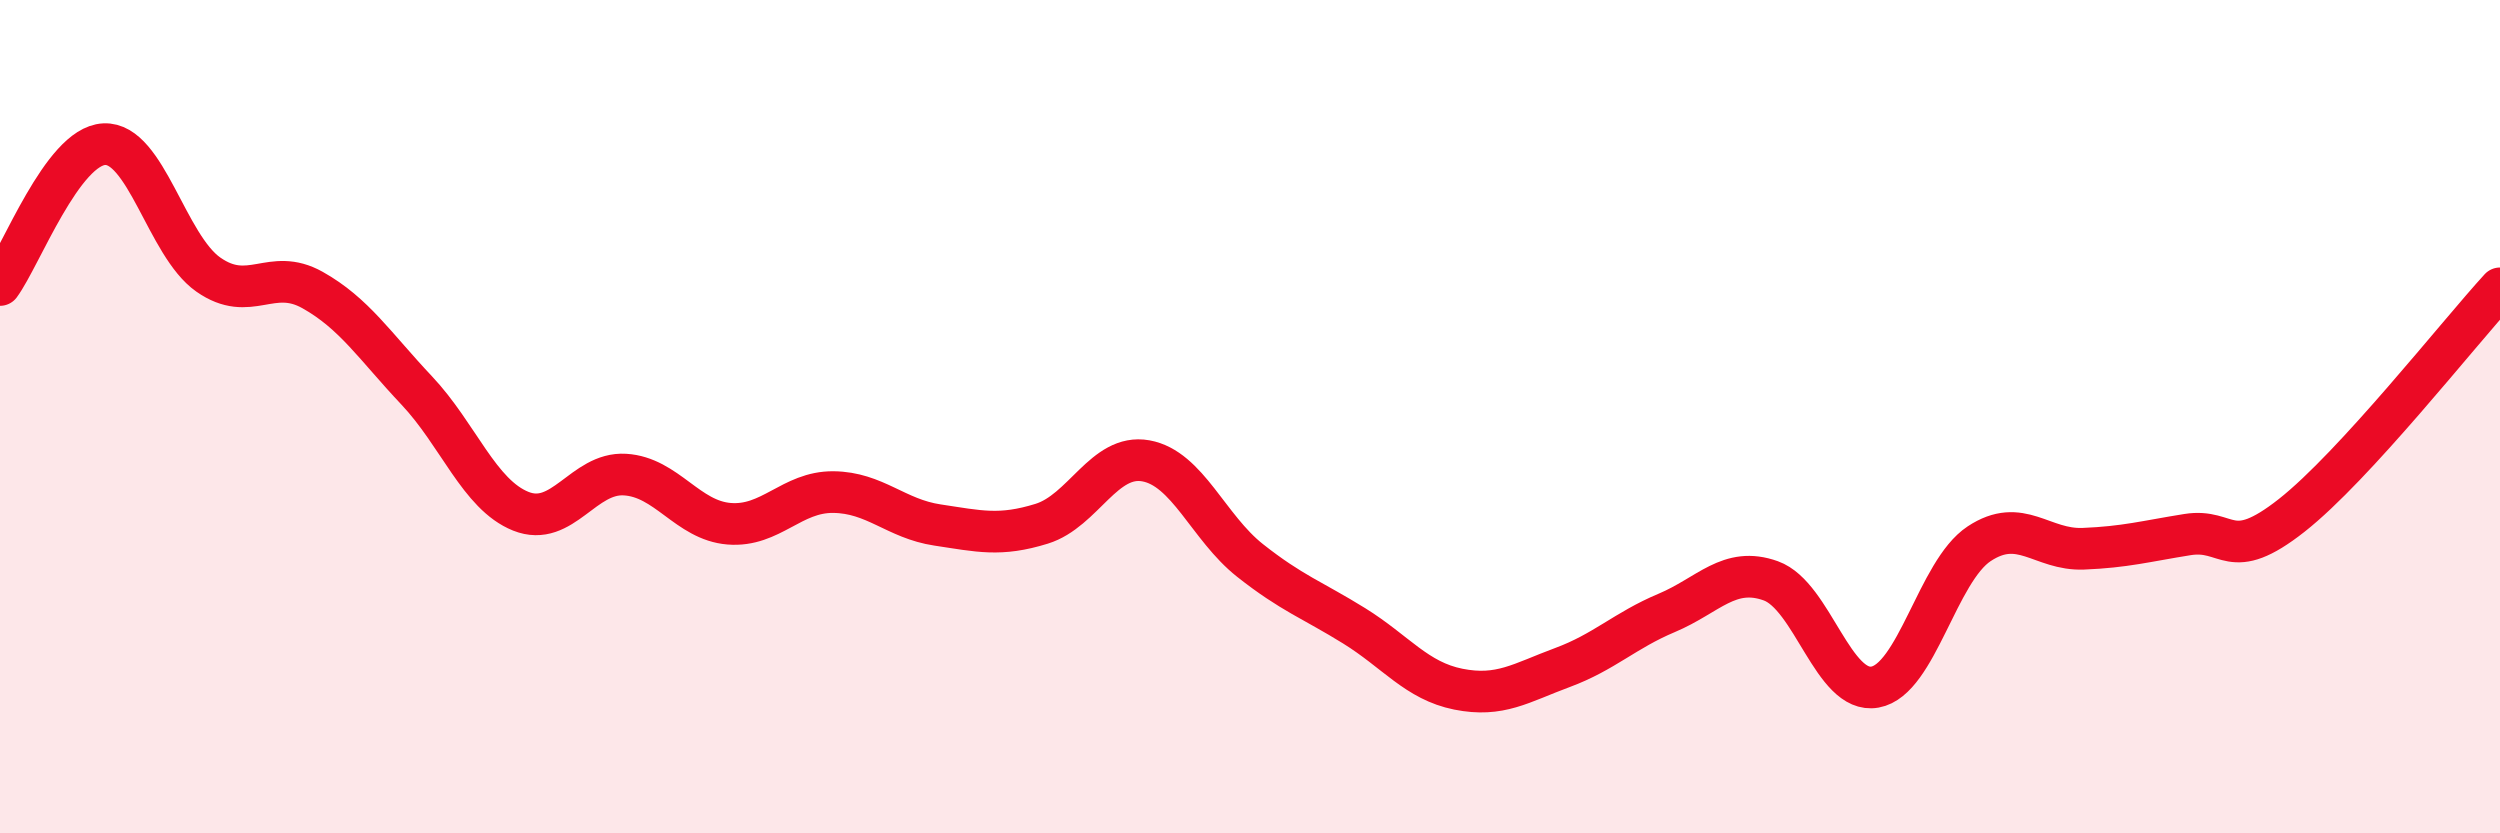
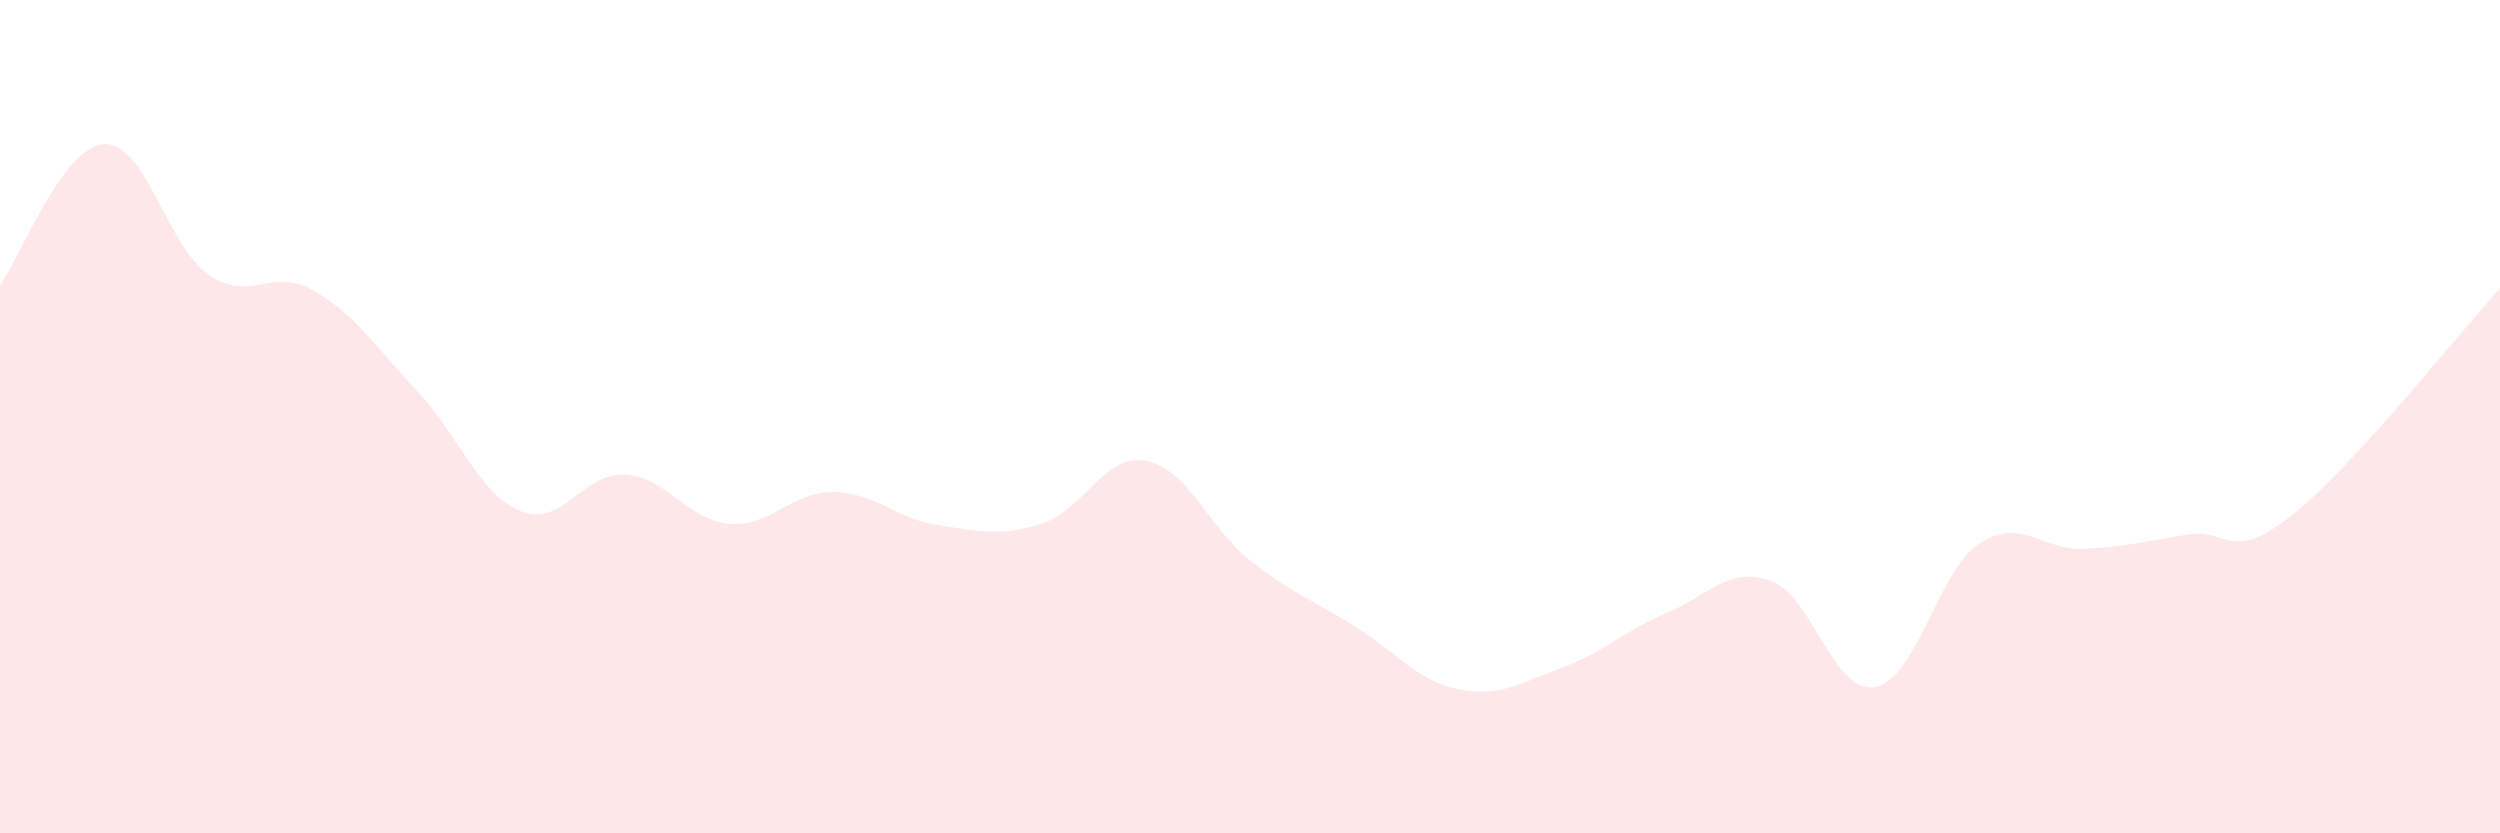
<svg xmlns="http://www.w3.org/2000/svg" width="60" height="20" viewBox="0 0 60 20">
  <path d="M 0,6.84 C 0.5,6.16 1.5,3.51 2.5,3.46 C 3.5,3.41 4,5.89 5,6.59 C 6,7.29 6.5,6.4 7.5,6.96 C 8.5,7.52 9,8.31 10,9.37 C 11,10.43 11.5,11.87 12.5,12.27 C 13.5,12.67 14,11.33 15,11.39 C 16,11.45 16.5,12.49 17.5,12.57 C 18.5,12.65 19,11.8 20,11.81 C 21,11.82 21.5,12.45 22.5,12.6 C 23.5,12.75 24,12.88 25,12.57 C 26,12.26 26.5,10.88 27.5,11.06 C 28.5,11.24 29,12.66 30,13.45 C 31,14.24 31.5,14.4 32.5,15.02 C 33.5,15.64 34,16.34 35,16.54 C 36,16.74 36.5,16.39 37.5,16.02 C 38.5,15.65 39,15.13 40,14.71 C 41,14.29 41.5,13.58 42.5,13.94 C 43.5,14.3 44,16.67 45,16.49 C 46,16.31 46.5,13.71 47.5,13.05 C 48.5,12.39 49,13.21 50,13.17 C 51,13.13 51.5,12.99 52.5,12.83 C 53.5,12.67 53.5,13.55 55,12.37 C 56.5,11.19 59,8.01 60,6.92L60 20L0 20Z" fill="#EB0A25" opacity="0.1" stroke-linecap="round" stroke-linejoin="round" />
-   <path d="M 0,6.84 C 0.5,6.16 1.5,3.51 2.5,3.46 C 3.5,3.41 4,5.89 5,6.59 C 6,7.29 6.5,6.4 7.5,6.96 C 8.5,7.52 9,8.31 10,9.37 C 11,10.43 11.5,11.87 12.5,12.27 C 13.5,12.67 14,11.33 15,11.39 C 16,11.45 16.5,12.49 17.5,12.57 C 18.5,12.65 19,11.8 20,11.81 C 21,11.82 21.5,12.45 22.5,12.6 C 23.5,12.75 24,12.88 25,12.57 C 26,12.26 26.5,10.88 27.5,11.06 C 28.5,11.24 29,12.66 30,13.45 C 31,14.24 31.5,14.4 32.5,15.02 C 33.5,15.64 34,16.34 35,16.54 C 36,16.74 36.5,16.39 37.5,16.02 C 38.5,15.65 39,15.13 40,14.71 C 41,14.29 41.5,13.58 42.5,13.94 C 43.5,14.3 44,16.67 45,16.49 C 46,16.31 46.5,13.71 47.5,13.05 C 48.5,12.39 49,13.21 50,13.17 C 51,13.13 51.5,12.99 52.5,12.83 C 53.5,12.67 53.5,13.55 55,12.37 C 56.5,11.19 59,8.01 60,6.92" stroke="#EB0A25" stroke-width="1" fill="none" stroke-linecap="round" stroke-linejoin="round" />
</svg>